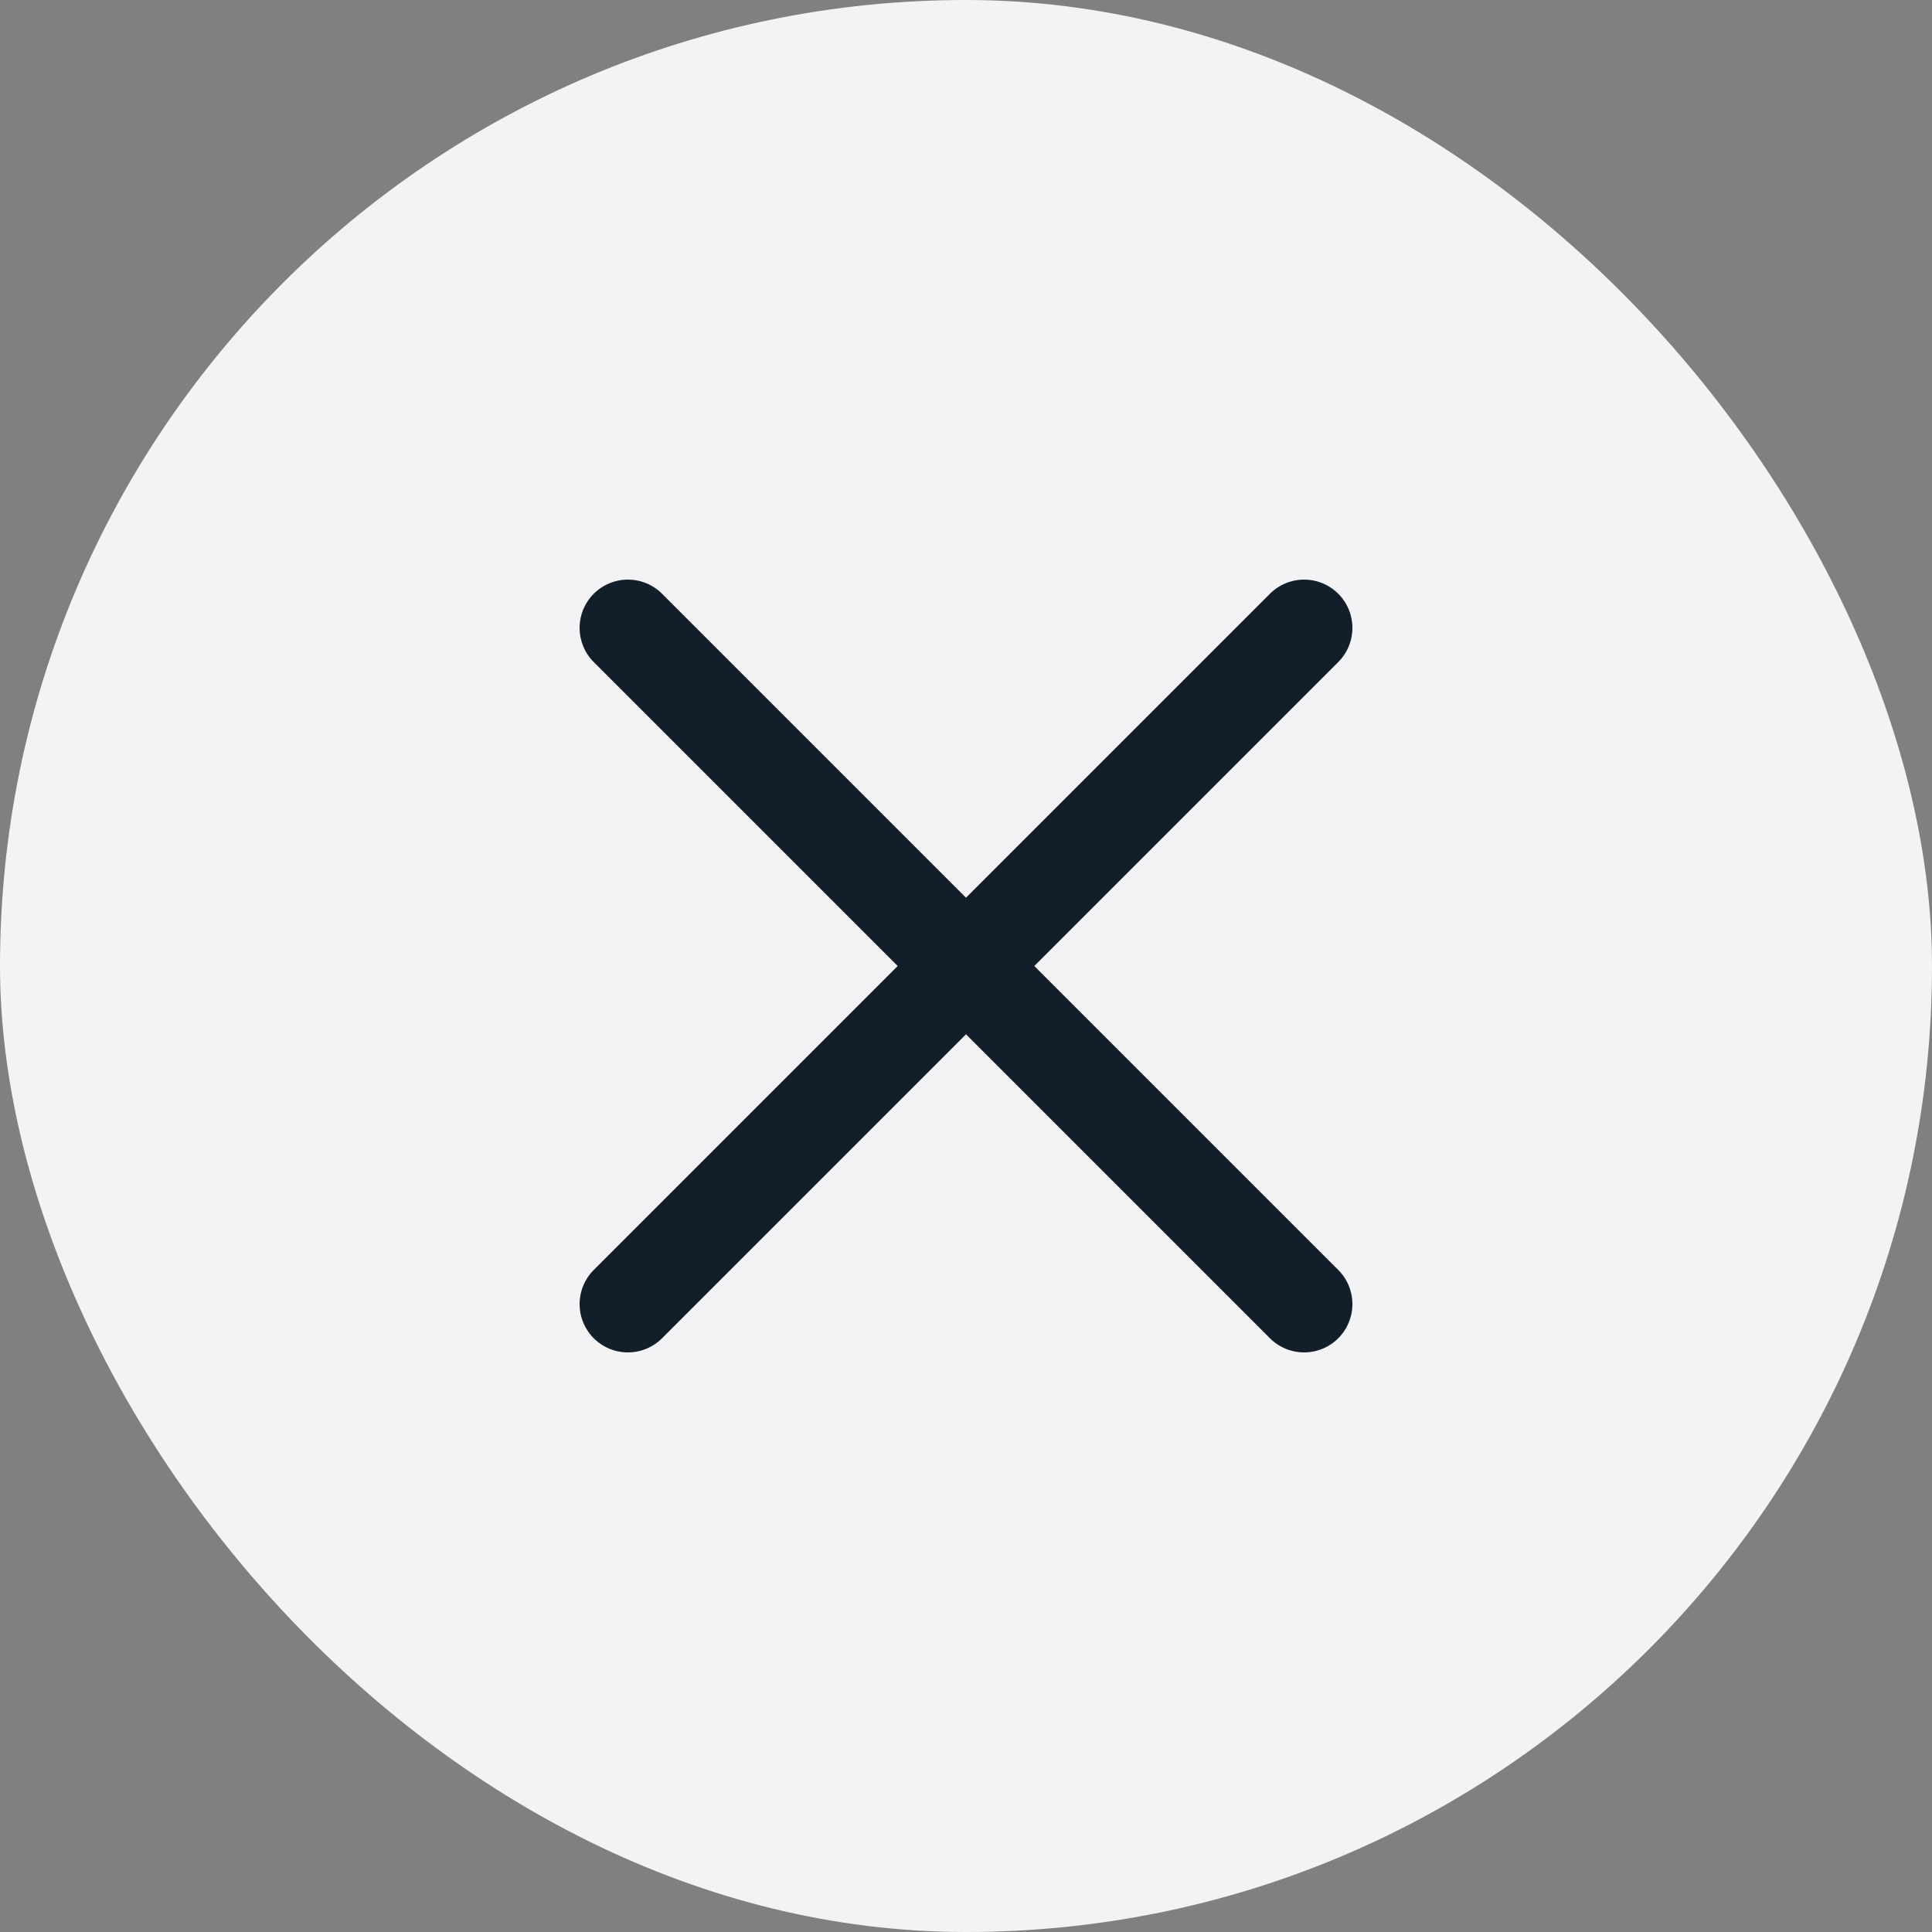
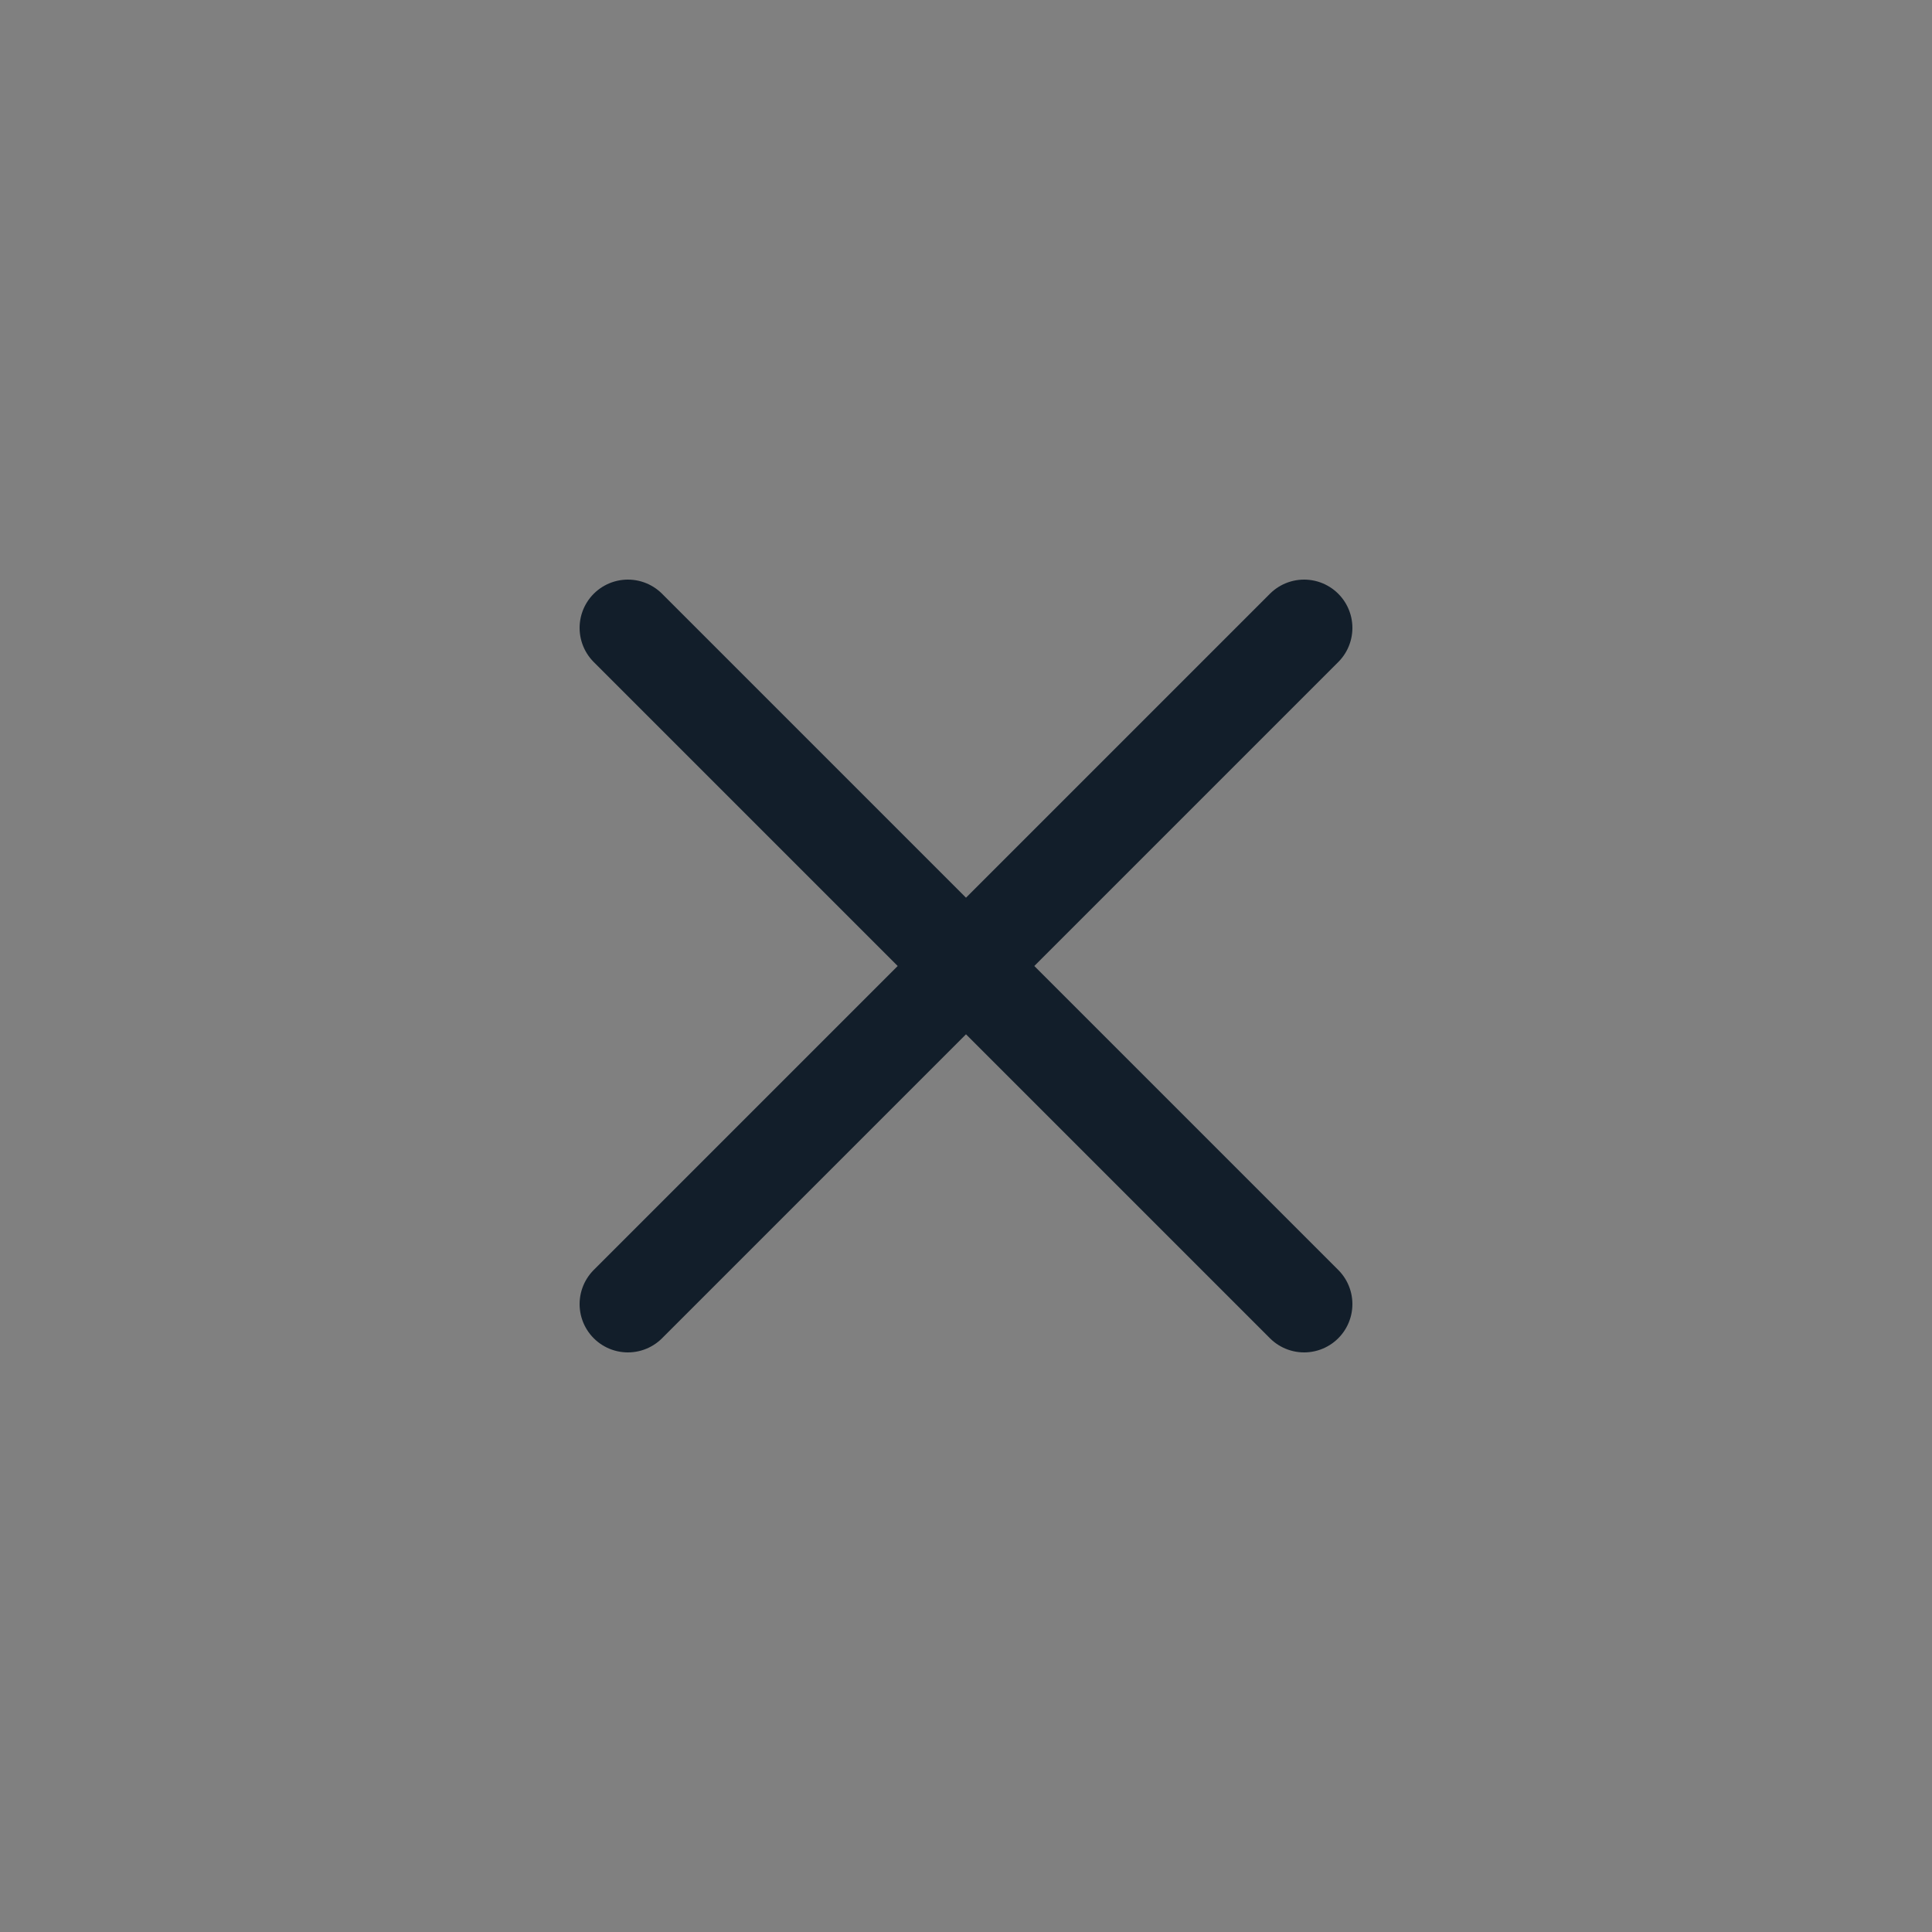
<svg xmlns="http://www.w3.org/2000/svg" width="40" height="40" viewBox="0 0 40 40" fill="none">
  <rect x="0" y="0" width="40" height="40" fill="#808080" stroke="none" />
-   <rect width="40" height="40" rx="20" fill="#F3F3F5" />
  <path d="M13 13L27 27M13 27L27 13" stroke="#121E2A" stroke-width="2" stroke-linecap="round" stroke-linejoin="round" />
</svg>